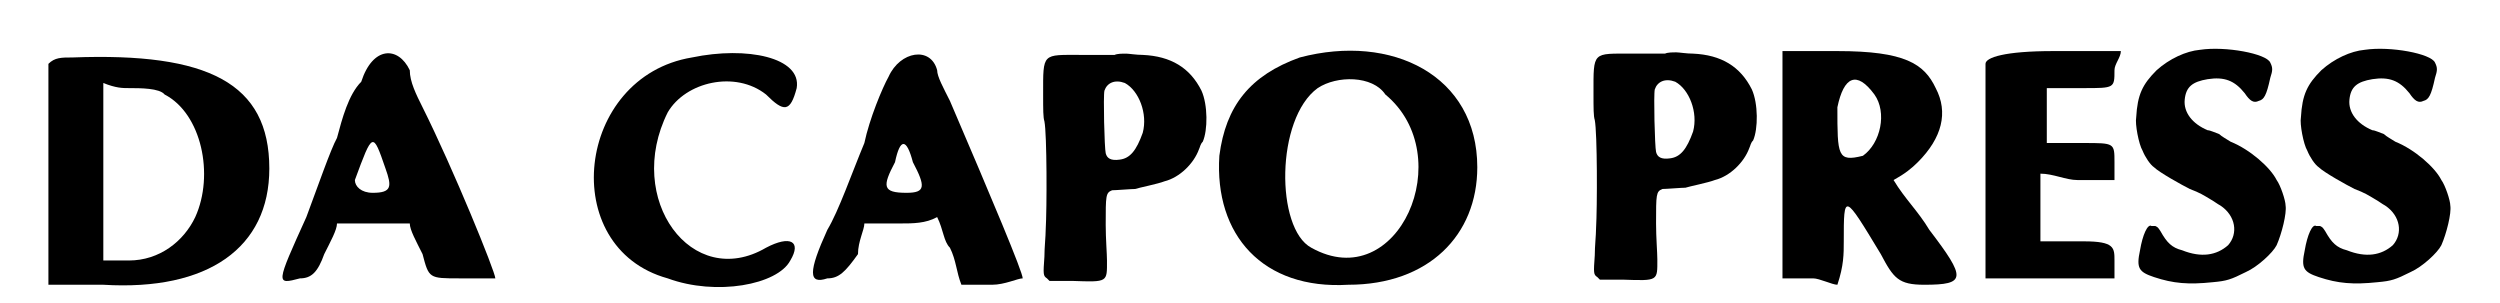
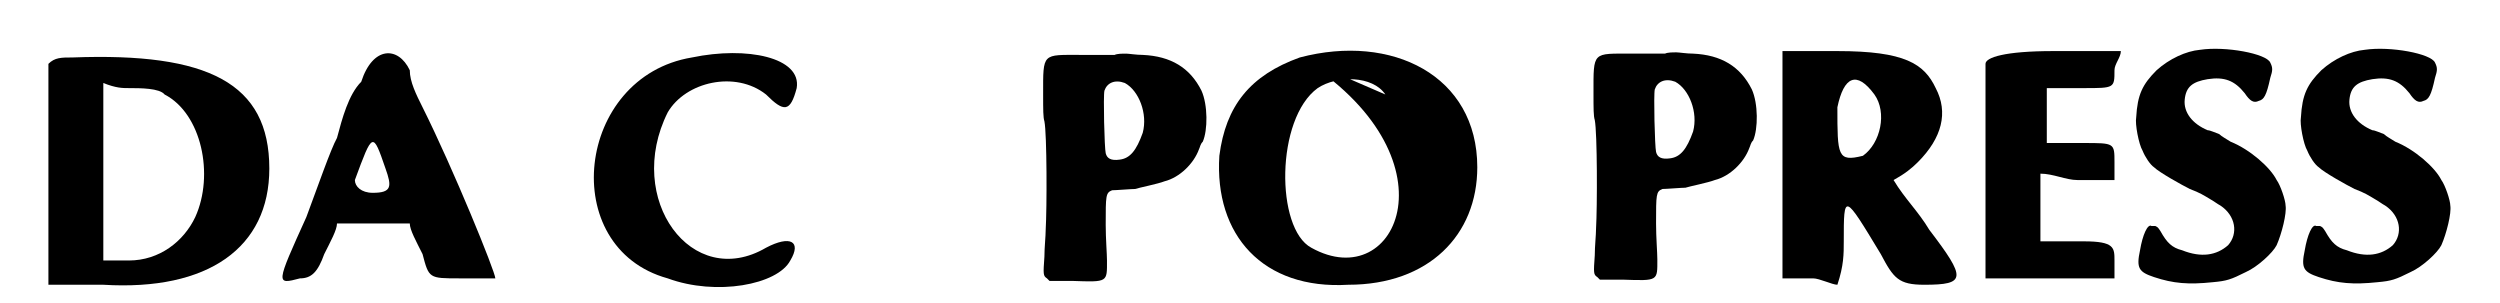
<svg xmlns="http://www.w3.org/2000/svg" xmlns:xlink="http://www.w3.org/1999/xlink" width="190px" height="23px" viewBox="0 0 1900 237" version="1.1">
  <defs>
    <path id="gl5396" d="M 28 4 C 19 4 14 4 9 9 C 9 38 9 67 9 96 C 9 124 9 153 9 182 C 24 182 38 182 52 182 C 134 187 182 153 182 91 C 182 24 134 0 28 4 M 100 33 C 129 48 139 96 124 129 C 115 148 96 163 72 163 C 67 163 62 163 52 163 C 52 139 52 115 52 96 C 52 72 52 48 52 24 C 62 28 67 28 72 28 C 81 28 96 28 100 33 z" fill="black" />
    <path id="gl5397" d="M 67 28 C 57 38 52 57 48 72 C 43 81 33 110 24 134 C 0 187 0 187 19 182 C 28 182 33 177 38 163 C 43 153 48 144 48 139 C 57 139 67 139 76 139 C 86 139 96 139 105 139 C 105 144 110 153 115 163 C 120 182 120 182 144 182 C 158 182 172 182 172 182 C 172 177 139 96 115 48 C 110 38 105 28 105 19 C 96 0 76 0 67 28 M 86 96 C 91 110 91 115 76 115 C 67 115 62 110 62 105 C 76 67 76 67 86 96 z" fill="black" />
    <path id="gl5398" d="M 86 9 C -5 24 -20 158 67 182 C 105 196 153 187 163 168 C 172 153 163 148 144 158 C 86 192 33 120 67 52 C 81 28 120 19 144 38 C 158 52 163 52 168 33 C 172 9 129 0 86 9 z" fill="black" />
-     <path id="gl5399" d="M 67 24 C 62 33 52 57 48 76 C 38 100 28 129 19 144 C 4 177 4 187 19 182 C 28 182 33 177 43 163 C 43 153 48 144 48 139 C 57 139 67 139 76 139 C 86 139 96 139 105 134 C 110 144 110 153 115 158 C 120 168 120 177 124 187 C 129 187 139 187 148 187 C 158 187 168 182 172 182 C 172 177 148 120 115 43 C 110 33 105 24 105 19 C 100 0 76 4 67 24 M 86 91 C 96 110 96 115 81 115 C 62 115 62 110 72 91 C 76 72 81 72 86 91 z" fill="black" />
    <path id="gl5400" d="M 93 42 C 90 42 79 42 67 42 C 36 42 37 40 37 73 C 37 85 37 91 38 94 C 40 104 40 162 39 179 C 39 184 38 193 38 200 C 37 214 37 215 40 217 C 41 218 42 219 42 219 C 48 219 54 219 60 219 C 88 220 87 220 87 203 C 87 198 86 186 86 175 C 86 152 86 150 91 148 C 94 148 106 147 109 147 C 112 146 127 143 132 141 C 144 138 155 127 159 116 C 160 114 160 112 162 110 C 166 101 166 81 161 70 C 152 52 137 43 115 42 C 110 42 104 41 102 41 C 99 41 95 41 93 42 M 101 64 C 112 70 119 88 115 103 C 110 117 105 123 97 124 C 90 125 87 123 86 119 C 85 115 84 74 85 70 C 87 64 93 61 101 64 z" fill="black" />
-     <path id="gl5401" d="M 67 14 C 28 28 9 52 4 91 C 0 153 38 196 105 192 C 168 192 206 153 206 100 C 206 28 139 -5 67 14 M 134 43 C 192 91 144 201 76 163 C 48 148 48 62 81 38 C 96 28 124 28 134 43 z" fill="black" />
+     <path id="gl5401" d="M 67 14 C 28 28 9 52 4 91 C 0 153 38 196 105 192 C 168 192 206 153 206 100 C 206 28 139 -5 67 14 C 192 91 144 201 76 163 C 48 148 48 62 81 38 C 96 28 124 28 134 43 z" fill="black" />
    <path id="gl5400" d="M 93 42 C 90 42 79 42 67 42 C 36 42 37 40 37 73 C 37 85 37 91 38 94 C 40 104 40 162 39 179 C 39 184 38 193 38 200 C 37 214 37 215 40 217 C 41 218 42 219 42 219 C 48 219 54 219 60 219 C 88 220 87 220 87 203 C 87 198 86 186 86 175 C 86 152 86 150 91 148 C 94 148 106 147 109 147 C 112 146 127 143 132 141 C 144 138 155 127 159 116 C 160 114 160 112 162 110 C 166 101 166 81 161 70 C 152 52 137 43 115 42 C 110 42 104 41 102 41 C 99 41 95 41 93 42 M 101 64 C 112 70 119 88 115 103 C 110 117 105 123 97 124 C 90 125 87 123 86 119 C 85 115 84 74 85 70 C 87 64 93 61 101 64 z" fill="black" />
    <path id="gl5402" d="M 9 96 C 9 124 9 153 9 182 C 19 182 24 182 33 182 C 38 182 48 187 52 187 C 57 172 57 163 57 153 C 57 115 57 115 86 163 C 96 182 100 187 120 187 C 153 187 153 182 124 144 C 115 129 105 120 96 105 C 105 100 110 96 115 91 C 134 72 139 52 129 33 C 120 14 105 4 52 4 C 38 4 24 4 9 4 C 9 38 9 67 9 96 M 81 38 C 91 52 86 76 72 86 C 52 91 52 86 52 48 C 57 24 67 19 81 38 z" fill="black" />
    <path id="gl5403" d="M 9 14 C 9 14 9 57 9 100 C 9 129 9 153 9 182 C 28 182 43 182 62 182 C 76 182 96 182 110 182 C 110 177 110 172 110 168 C 110 158 110 153 86 153 C 72 153 67 153 52 153 C 52 148 52 139 52 129 C 52 120 52 110 52 100 C 62 100 72 105 81 105 C 91 105 100 105 110 105 C 110 100 110 96 110 91 C 110 76 110 76 86 76 C 76 76 67 76 57 76 C 57 67 57 62 57 52 C 57 48 57 38 57 33 C 67 33 76 33 86 33 C 110 33 110 33 110 19 C 110 14 115 9 115 4 C 96 4 81 4 62 4 C 24 4 9 9 9 14 z" fill="black" />
-     <path id="gl5404" d="M 63 9 C 52 10 39 16 29 25 C 18 36 14 44 13 62 C 12 67 15 83 18 88 C 20 93 24 99 27 101 C 31 105 49 115 55 118 C 63 121 66 123 71 126 C 73 127 77 130 79 131 C 91 139 93 153 85 162 C 76 170 64 172 49 166 C 41 164 37 160 32 151 C 30 148 30 148 28 147 C 27 147 26 147 25 147 C 22 145 18 154 16 166 C 13 180 15 183 27 187 C 42 192 54 193 73 191 C 84 190 87 189 99 183 C 108 179 120 168 123 162 C 127 153 131 137 130 131 C 130 127 126 115 123 111 C 118 101 102 87 87 81 C 84 79 80 77 78 75 C 75 74 71 72 69 72 C 57 67 50 58 51 48 C 52 38 57 34 69 32 C 82 30 90 33 98 43 C 102 49 105 51 109 49 C 113 48 115 45 118 31 C 120 25 120 23 118 19 C 115 12 83 6 63 9 z" fill="black" />
    <path id="gl5404" d="M 63 9 C 52 10 39 16 29 25 C 18 36 14 44 13 62 C 12 67 15 83 18 88 C 20 93 24 99 27 101 C 31 105 49 115 55 118 C 63 121 66 123 71 126 C 73 127 77 130 79 131 C 91 139 93 153 85 162 C 76 170 64 172 49 166 C 41 164 37 160 32 151 C 30 148 30 148 28 147 C 27 147 26 147 25 147 C 22 145 18 154 16 166 C 13 180 15 183 27 187 C 42 192 54 193 73 191 C 84 190 87 189 99 183 C 108 179 120 168 123 162 C 127 153 131 137 130 131 C 130 127 126 115 123 111 C 118 101 102 87 87 81 C 84 79 80 77 78 75 C 75 74 71 72 69 72 C 57 67 50 58 51 48 C 52 38 57 34 69 32 C 82 30 90 33 98 43 C 102 49 105 51 109 49 C 113 48 115 45 118 31 C 120 25 120 23 118 19 C 115 12 83 6 63 9 z" fill="black" />
  </defs>
  <use xlink:href="#gl5396" x="0" y="41" />
  <use xlink:href="#gl5397" x="187" y="36" />
  <use xlink:href="#gl5398" x="427" y="36" />
  <use xlink:href="#gl5399" x="600" y="36" />
  <use xlink:href="#gl5400" x="751" y="1" />
  <use xlink:href="#gl5401" x="922" y="31" />
  <use xlink:href="#gl5400" x="1182" y="0" />
  <use xlink:href="#gl5402" x="1358" y="36" />
  <use xlink:href="#gl5403" x="1517" y="36" />
  <use xlink:href="#gl5404" x="1631" y="30" />
  <use xlink:href="#gl5404" x="1760" y="30" />
</svg>